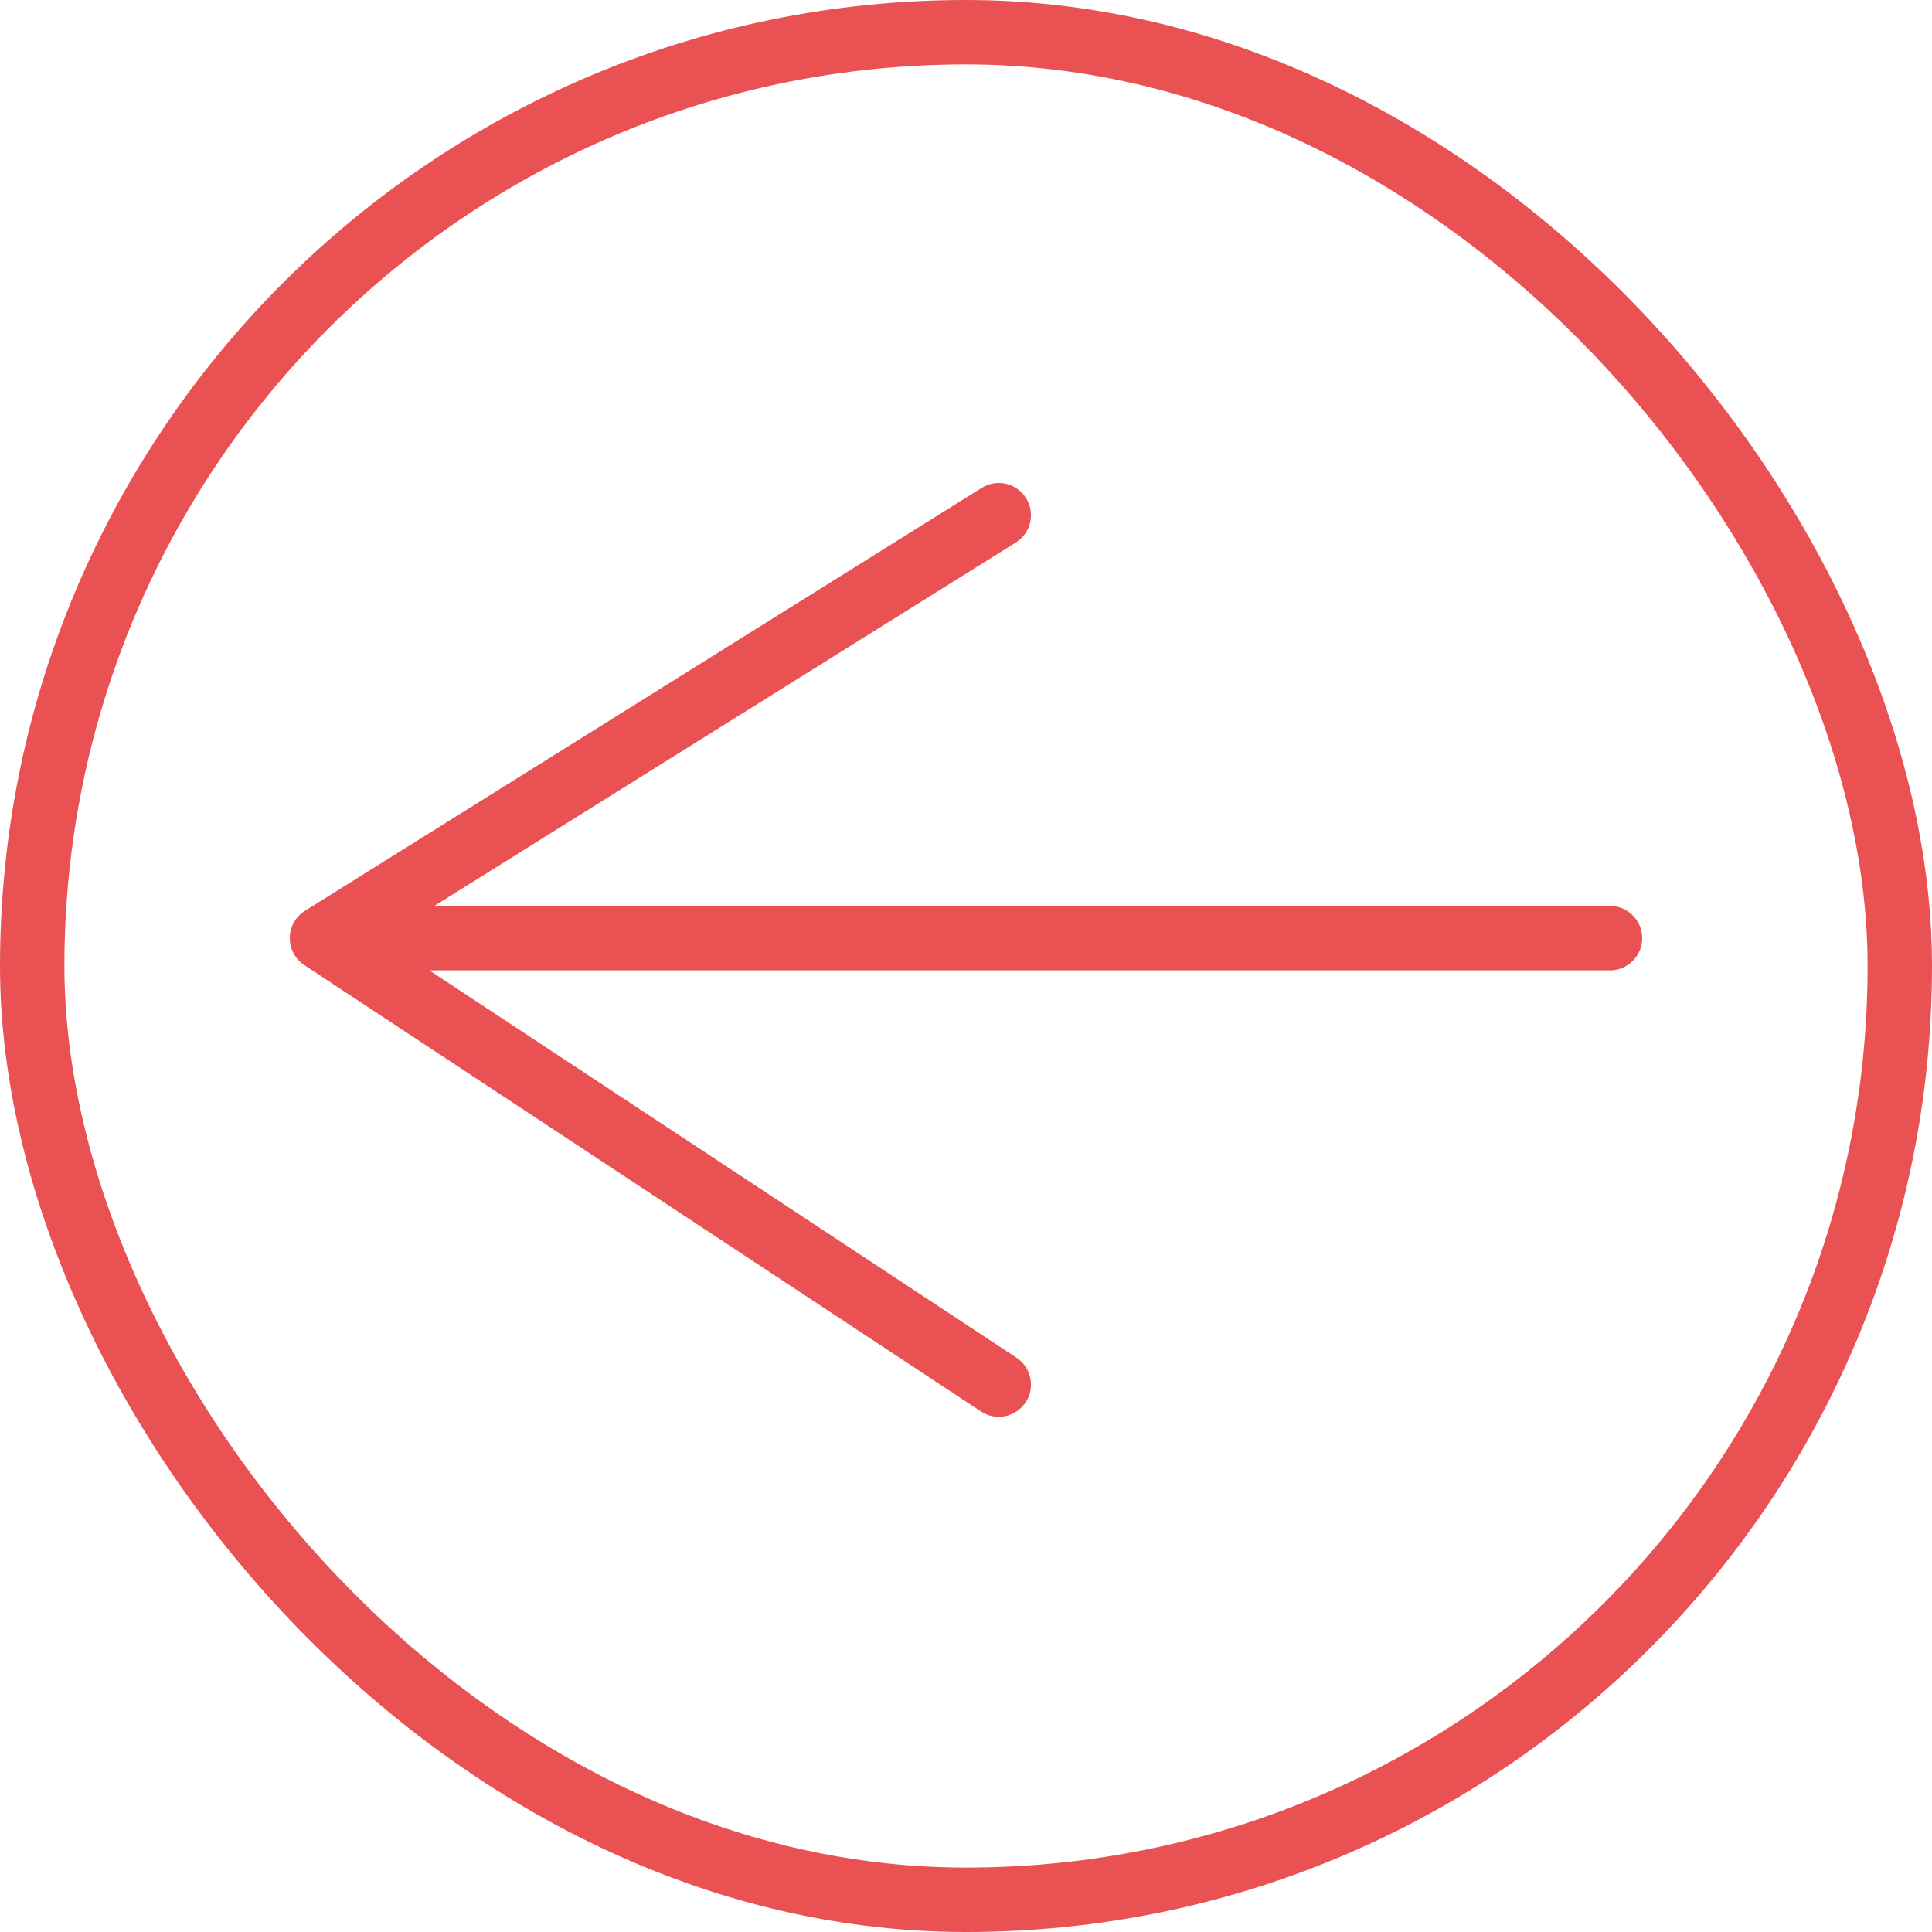
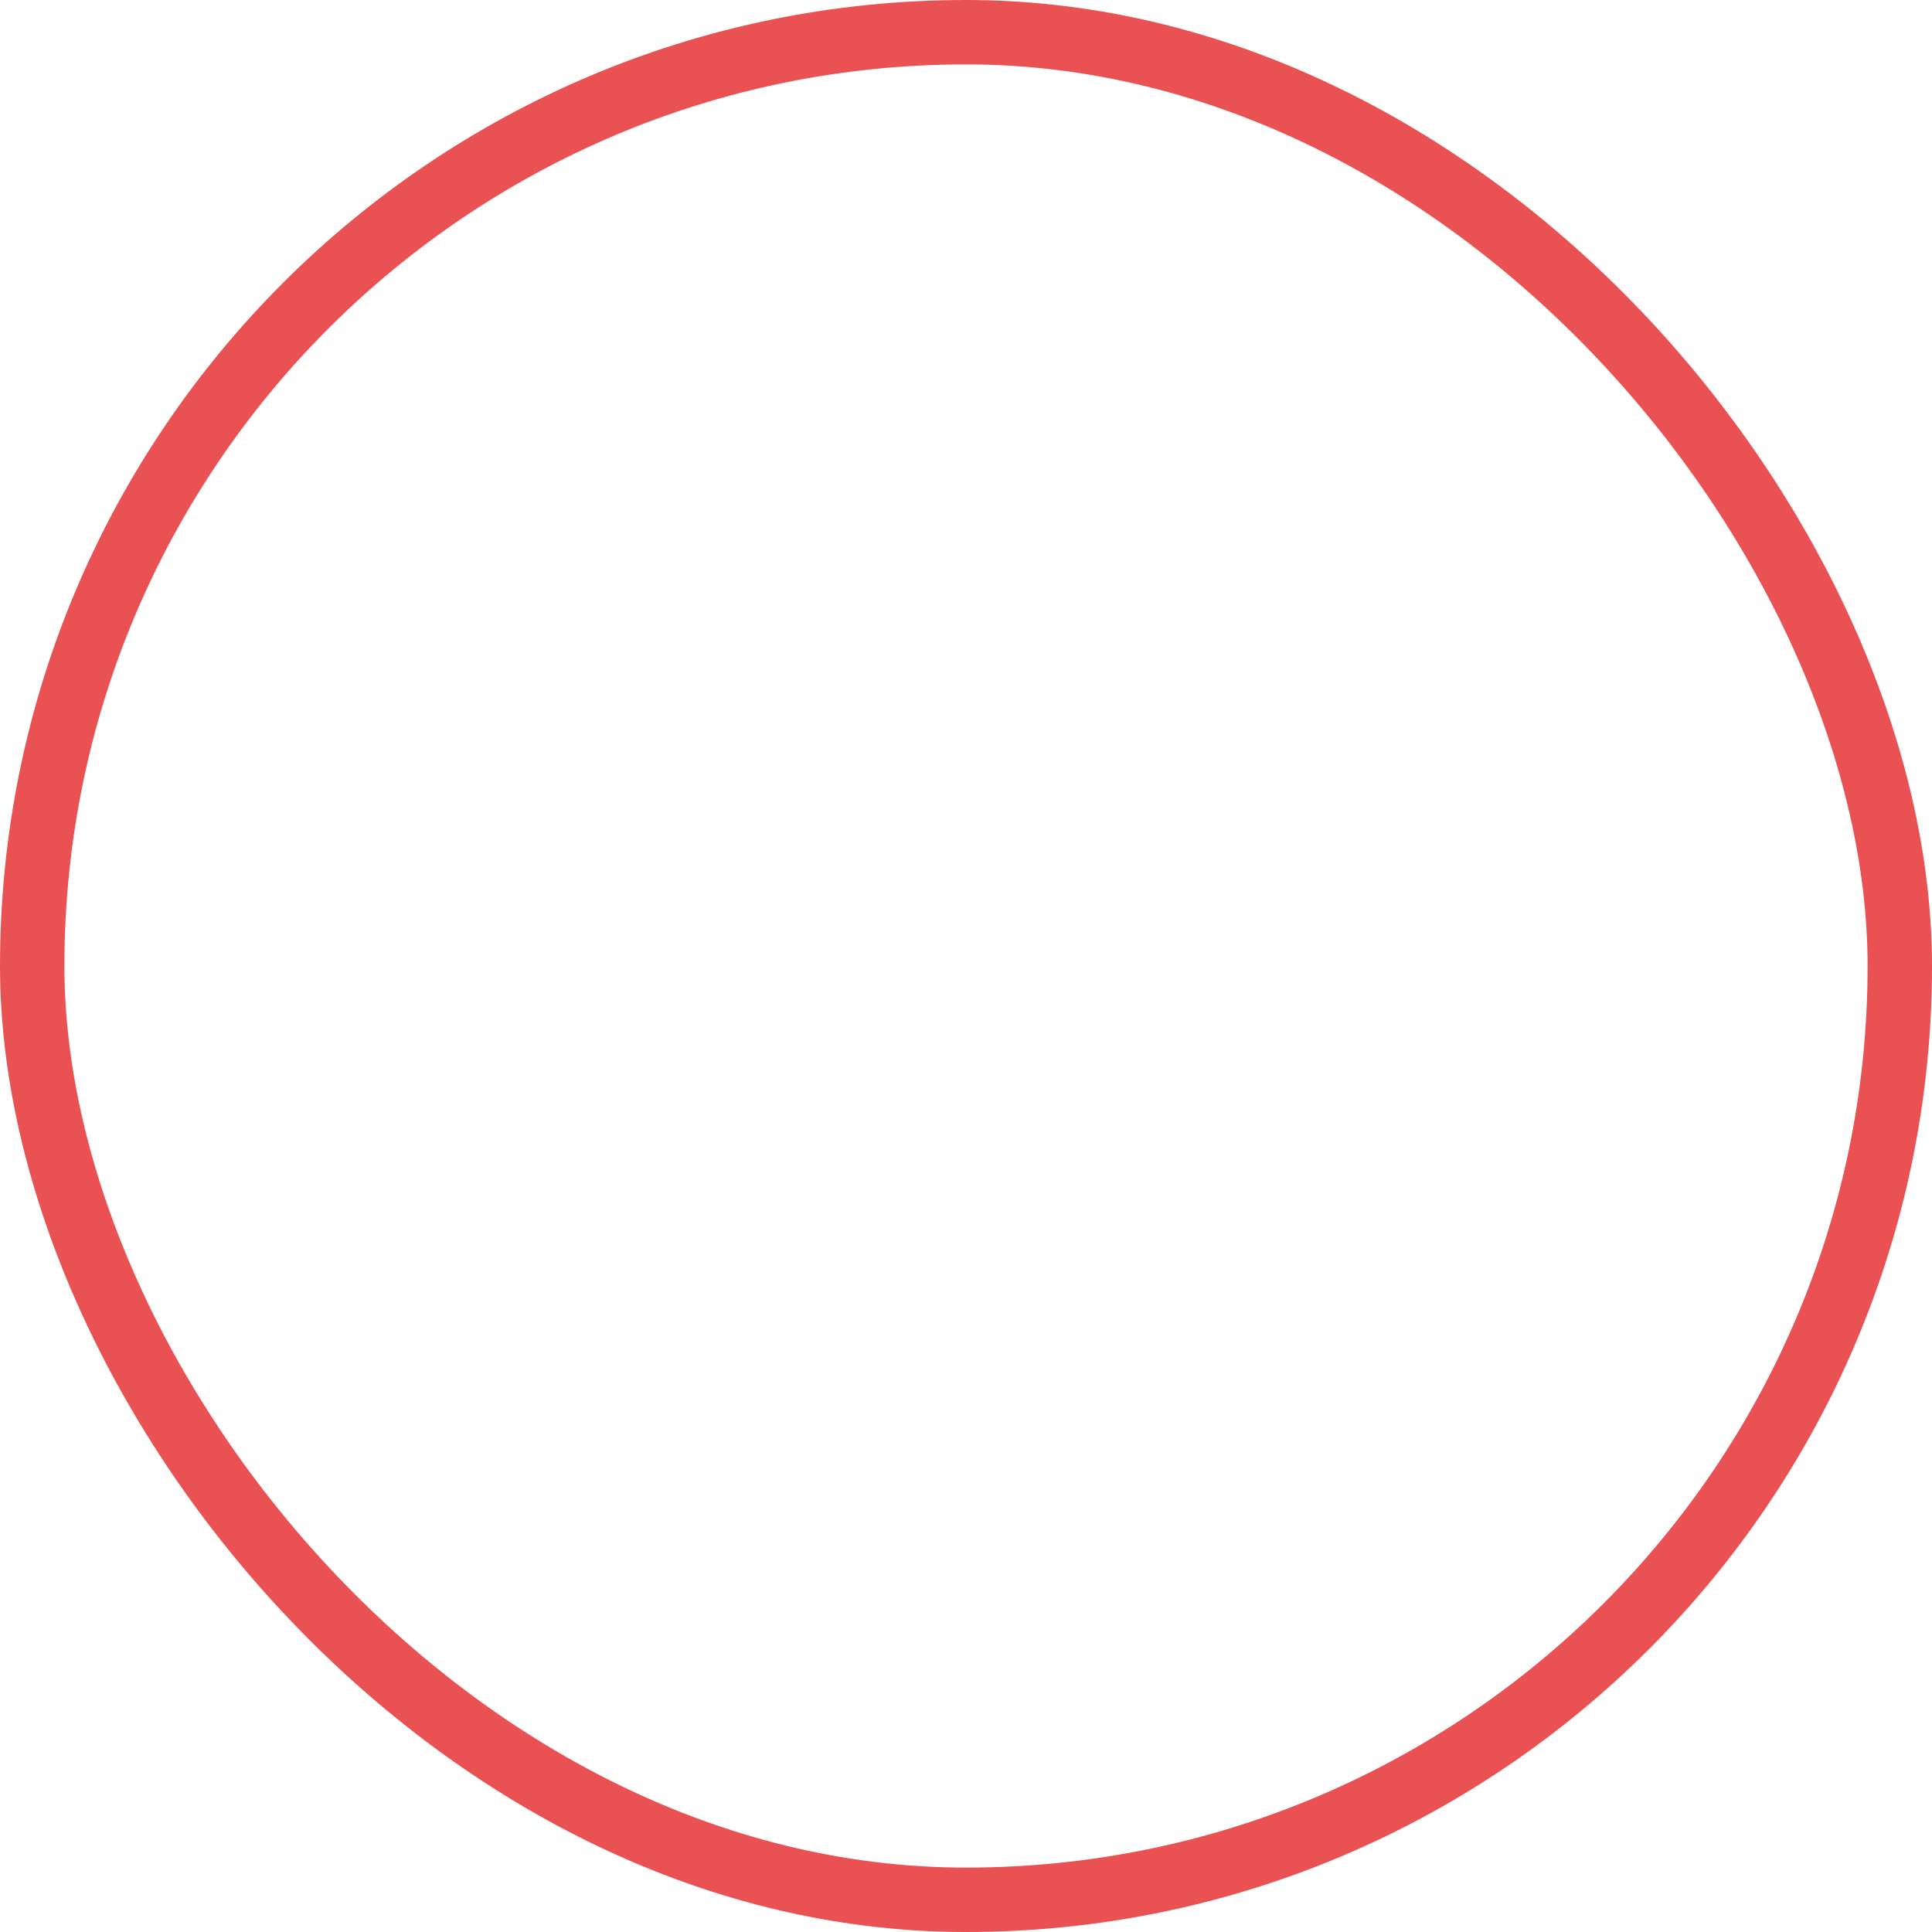
<svg xmlns="http://www.w3.org/2000/svg" width="60" height="60" viewBox="0 0 60 60" fill="none">
-   <path d="M10 29.135L9.47 28.287C9.181 28.468 9.004 28.782 9 29.123C8.996 29.463 9.165 29.782 9.449 29.97L10 29.135ZM50 30.135C50.552 30.135 51 29.687 51 29.135C51 28.583 50.552 28.135 50 28.135V30.135ZM31.547 16.848C32.015 16.555 32.158 15.938 31.865 15.47C31.572 15.002 30.955 14.859 30.487 15.152L31.547 16.848ZM30.466 43.835C30.927 44.139 31.547 44.012 31.852 43.551C32.156 43.09 32.029 42.469 31.568 42.165L30.466 43.835ZM10 30.135H50V28.135H10V30.135ZM10.53 29.983L31.547 16.848L30.487 15.152L9.47 28.287L10.53 29.983ZM31.568 42.165L10.551 28.3L9.449 29.97L30.466 43.835L31.568 42.165Z" fill="#EA5153" />
  <rect x="1" y="1" width="58" height="58" rx="29" stroke="#EA5153" stroke-width="2" />
</svg>